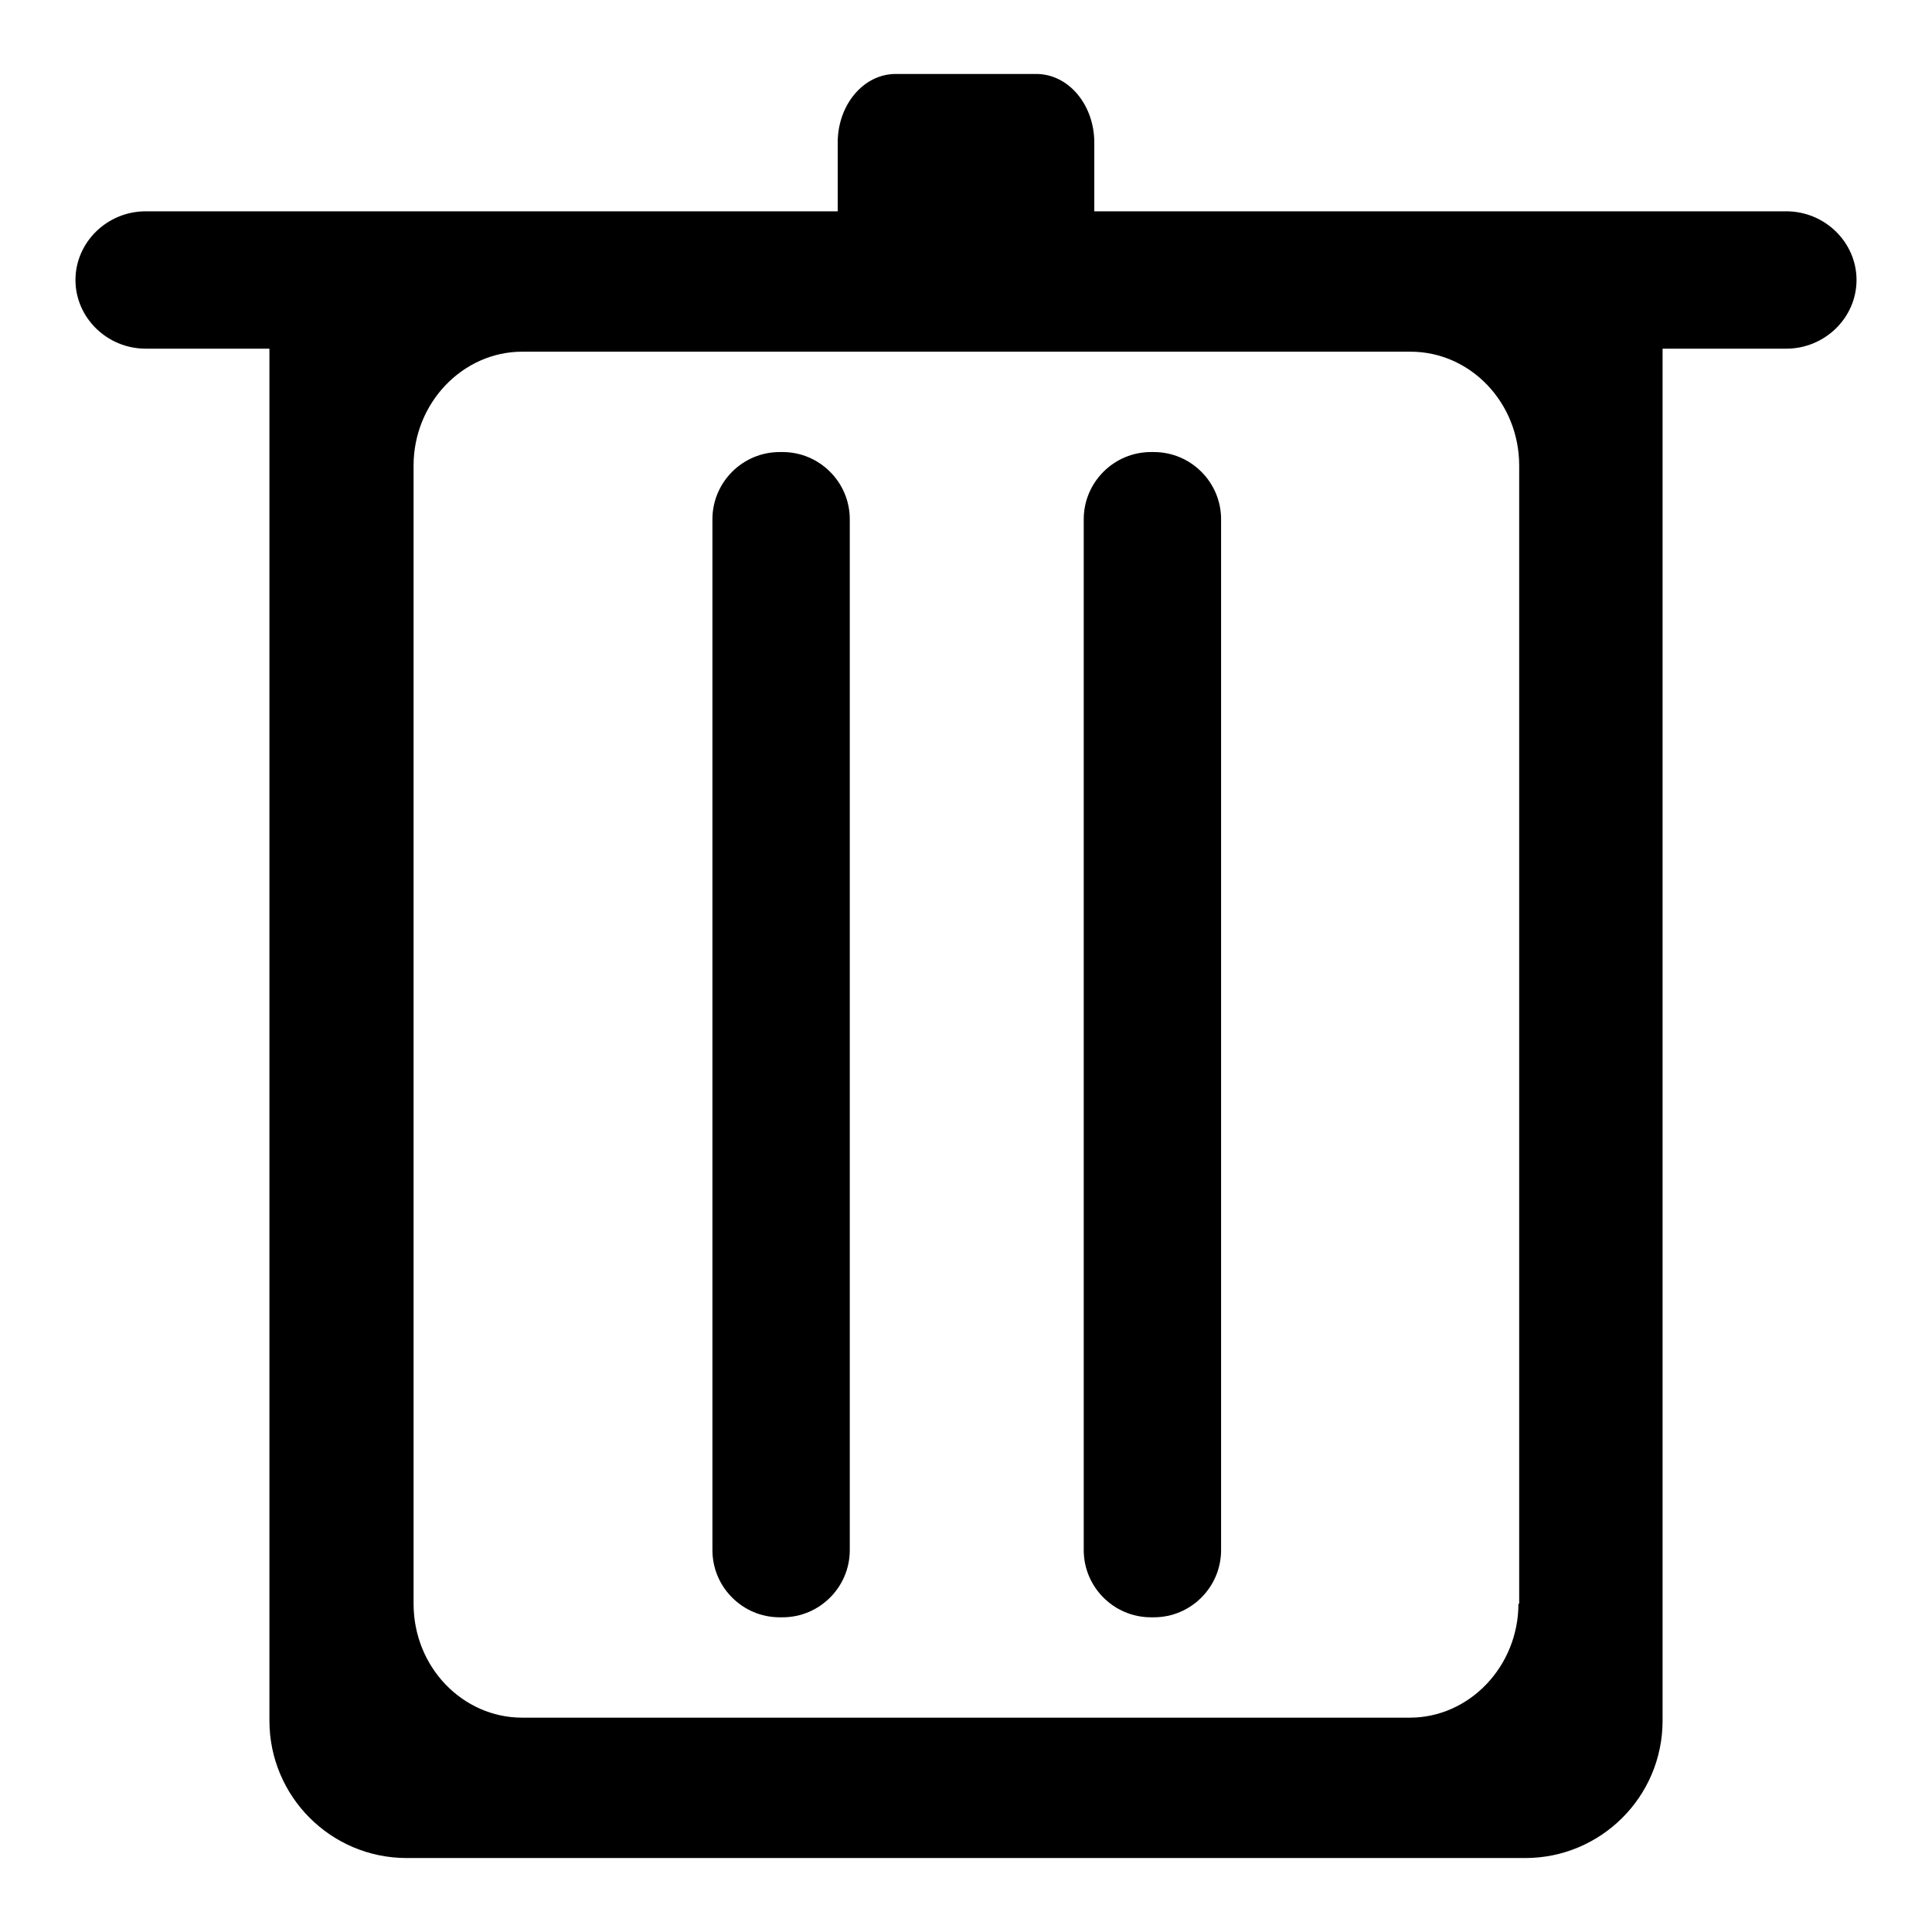
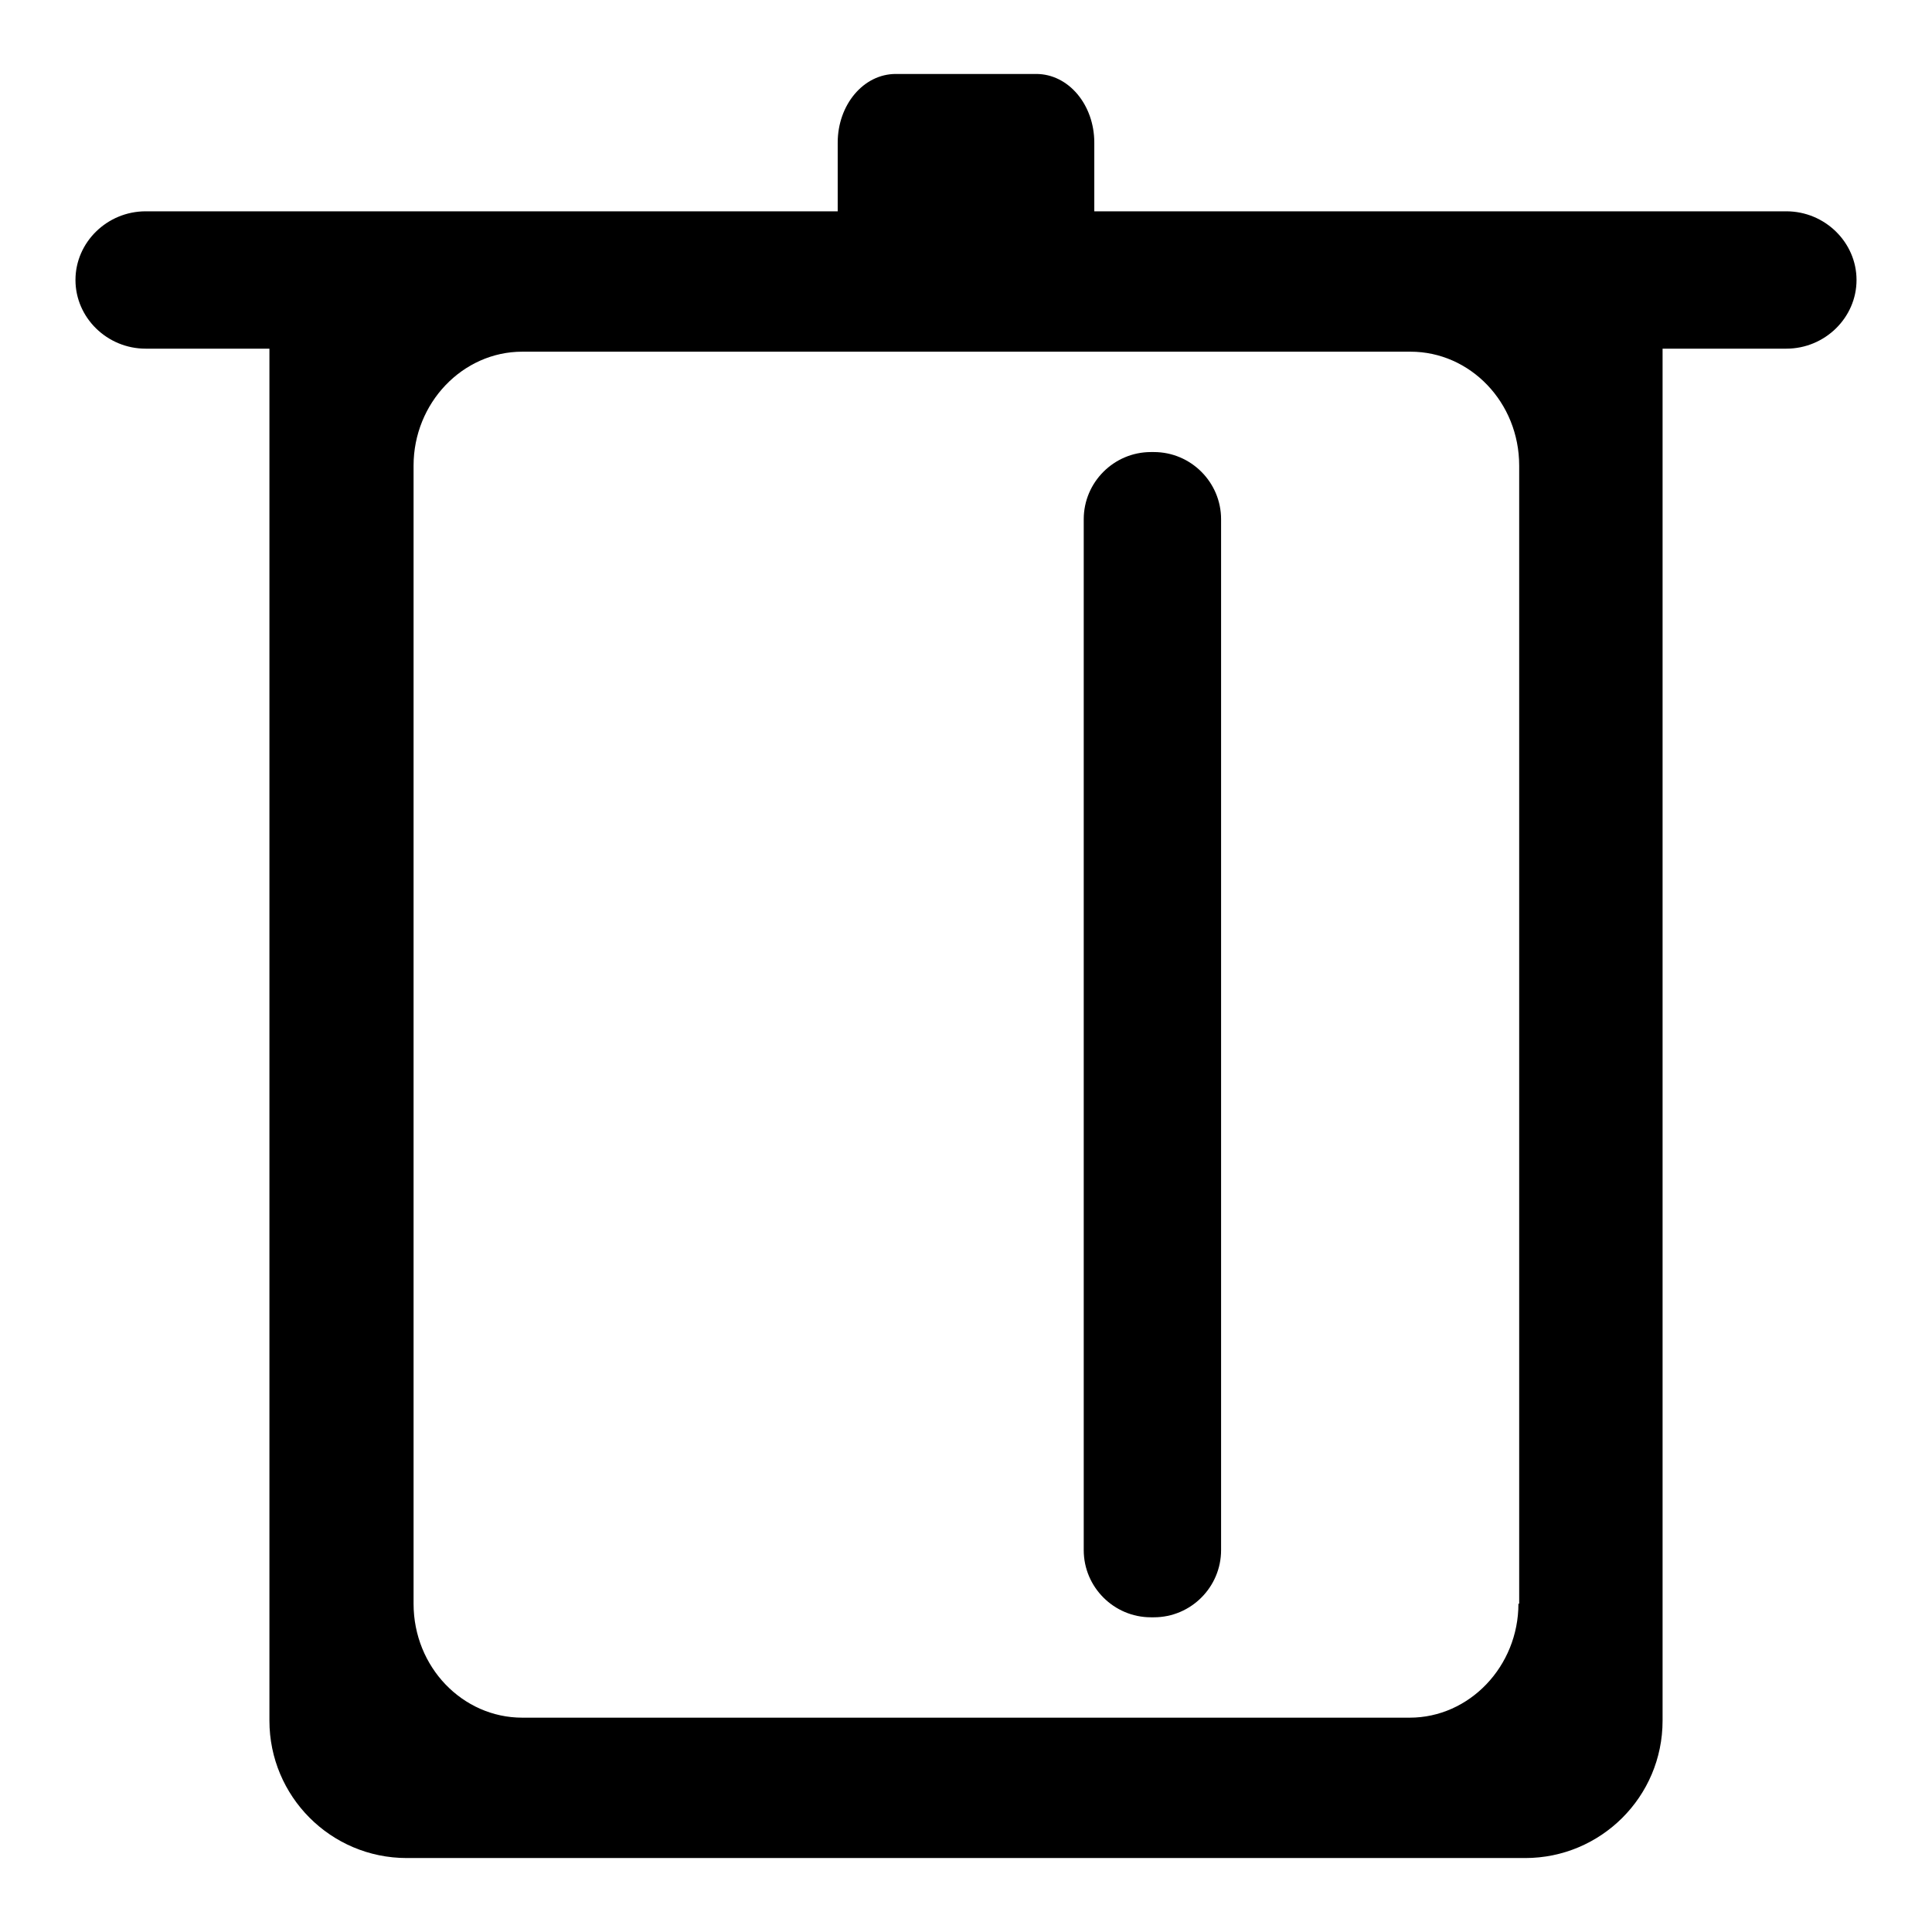
<svg xmlns="http://www.w3.org/2000/svg" version="1.1" x="0px" y="0px" viewBox="0 0 256 256" enable-background="new 0 0 256 256" xml:space="preserve">
  <g>
    <g>
      <path fill="#000000" d="M236.7,28h-34.6H145v-9.1c0-5-3.4-9.1-7.7-9.1h-18.6c-4.3,0-7.7,4.1-7.7,9.1V28H53.9H19.3c-5.1,0-9.3,4.1-9.3,9.1s4.2,9.1,9.3,9.1h16.4V228c0,10,8.1,18.2,18.2,18.2h148.2c10,0,18.2-8.1,18.2-18.2V46.2h16.4c5.1,0,9.3-4.1,9.3-9.1S241.8,28,236.7,28z M201.2,212.5c0,8.3-6.5,15.1-14.4,15.1H69.2c-7.9,0-14.4-6.7-14.4-15.1V61.7c0-8.3,6.5-15.1,14.4-15.1h117.7c7.9,0,14.4,6.7,14.4,15.1V212.5z" />
-       <path fill="#000000" d="M94.4,205.4c0,4.9,4,8.9,8.9,8.9h0.4c4.9,0,8.9-4,8.9-8.9V68.8c0-4.9-4-8.9-8.9-8.9h-0.4c-4.9,0-8.9,4-8.9,8.9V205.4z" />
      <path fill="#000000" d="M143.6,205.4c0,4.9,4,8.9,8.9,8.9h0.4c4.9,0,8.9-4,8.9-8.9V68.8c0-4.9-4-8.9-8.9-8.9h-0.4c-4.9,0-8.9,4-8.9,8.9V205.4z" />
    </g>
  </g>
</svg>